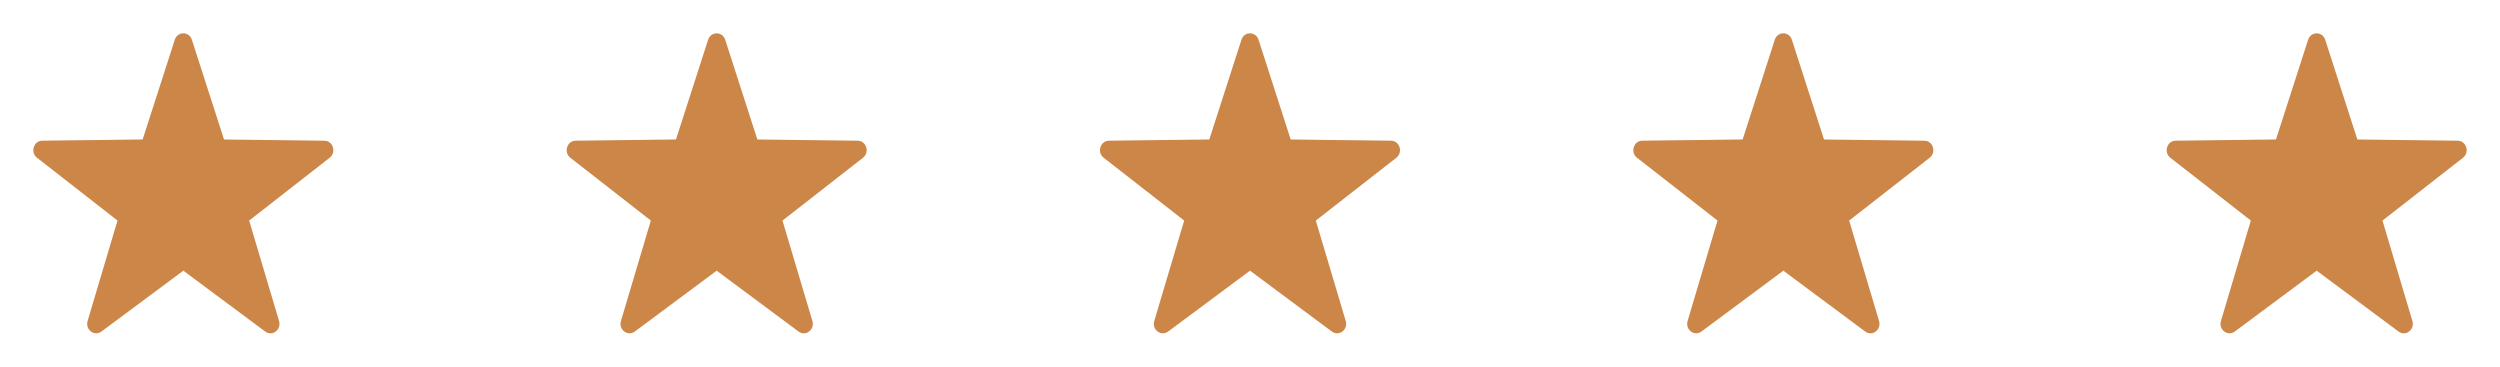
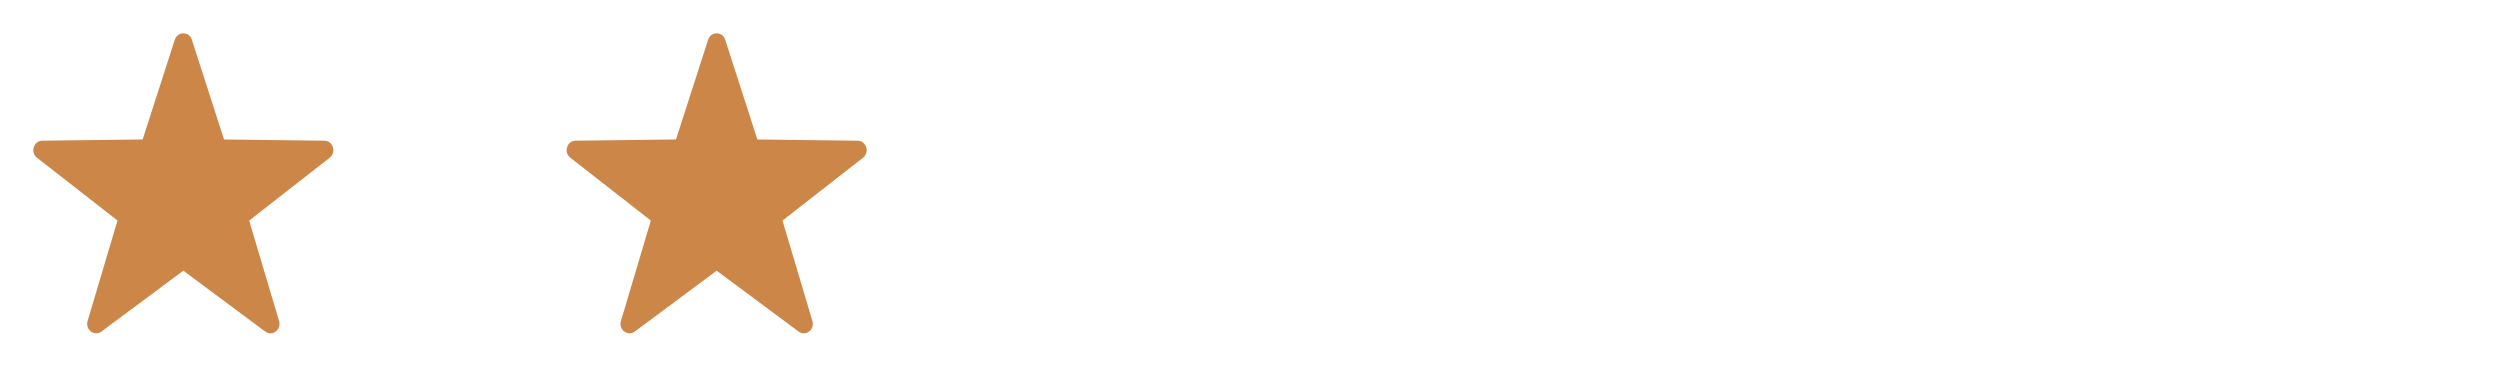
<svg xmlns="http://www.w3.org/2000/svg" width="150" height="22" viewBox="0 0 150 22" fill="none">
  <path fill-rule="evenodd" clip-rule="evenodd" d="M11.513 2.386L13.441 8.369L19.464 8.442C19.982 8.448 20.197 9.14 19.781 9.464L14.949 13.234L16.744 19.261C16.898 19.78 16.337 20.207 15.914 19.893L11 16.241L6.086 19.892C5.664 20.206 5.102 19.778 5.256 19.26L7.051 13.233L2.219 9.464C1.803 9.14 2.018 8.447 2.536 8.441L8.559 8.368L10.487 2.386C10.653 1.871 11.348 1.871 11.513 2.386Z" fill="#CC8648" />
  <path fill-rule="evenodd" clip-rule="evenodd" d="M43.513 2.386L45.441 8.369L51.464 8.442C51.982 8.448 52.197 9.14 51.781 9.464L46.949 13.234L48.744 19.261C48.898 19.78 48.337 20.207 47.914 19.893L43 16.241L38.087 19.892C37.664 20.206 37.102 19.778 37.256 19.26L39.051 13.233L34.219 9.464C33.803 9.14 34.018 8.447 34.536 8.441L40.559 8.368L42.487 2.386C42.653 1.871 43.348 1.871 43.513 2.386Z" fill="#CC8648" />
-   <path fill-rule="evenodd" clip-rule="evenodd" d="M75.513 2.386L77.441 8.369L83.464 8.442C83.982 8.448 84.197 9.14 83.781 9.464L78.949 13.234L80.744 19.261C80.898 19.78 80.337 20.207 79.914 19.893L75 16.241L70.087 19.892C69.664 20.206 69.102 19.778 69.256 19.26L71.051 13.233L66.219 9.464C65.803 9.14 66.018 8.447 66.536 8.441L72.559 8.368L74.487 2.386C74.653 1.871 75.348 1.871 75.513 2.386Z" fill="#CC8648" />
-   <path fill-rule="evenodd" clip-rule="evenodd" d="M107.513 2.386L109.441 8.369L115.464 8.442C115.982 8.448 116.197 9.14 115.781 9.464L110.949 13.234L112.744 19.261C112.898 19.78 112.337 20.207 111.914 19.893L107 16.241L102.086 19.892C101.664 20.206 101.102 19.778 101.256 19.26L103.051 13.233L98.219 9.464C97.803 9.14 98.018 8.447 98.536 8.441L104.559 8.368L106.487 2.386C106.653 1.871 107.348 1.871 107.513 2.386Z" fill="#CC8648" />
-   <path fill-rule="evenodd" clip-rule="evenodd" d="M139.513 2.386L141.441 8.369L147.464 8.442C147.982 8.448 148.197 9.14 147.781 9.464L142.949 13.234L144.744 19.261C144.898 19.78 144.337 20.207 143.914 19.893L139 16.241L134.086 19.892C133.664 20.206 133.102 19.778 133.256 19.26L135.051 13.233L130.219 9.464C129.803 9.14 130.018 8.447 130.536 8.441L136.559 8.368L138.487 2.386C138.653 1.871 139.348 1.871 139.513 2.386Z" fill="#CC8648" />
</svg>